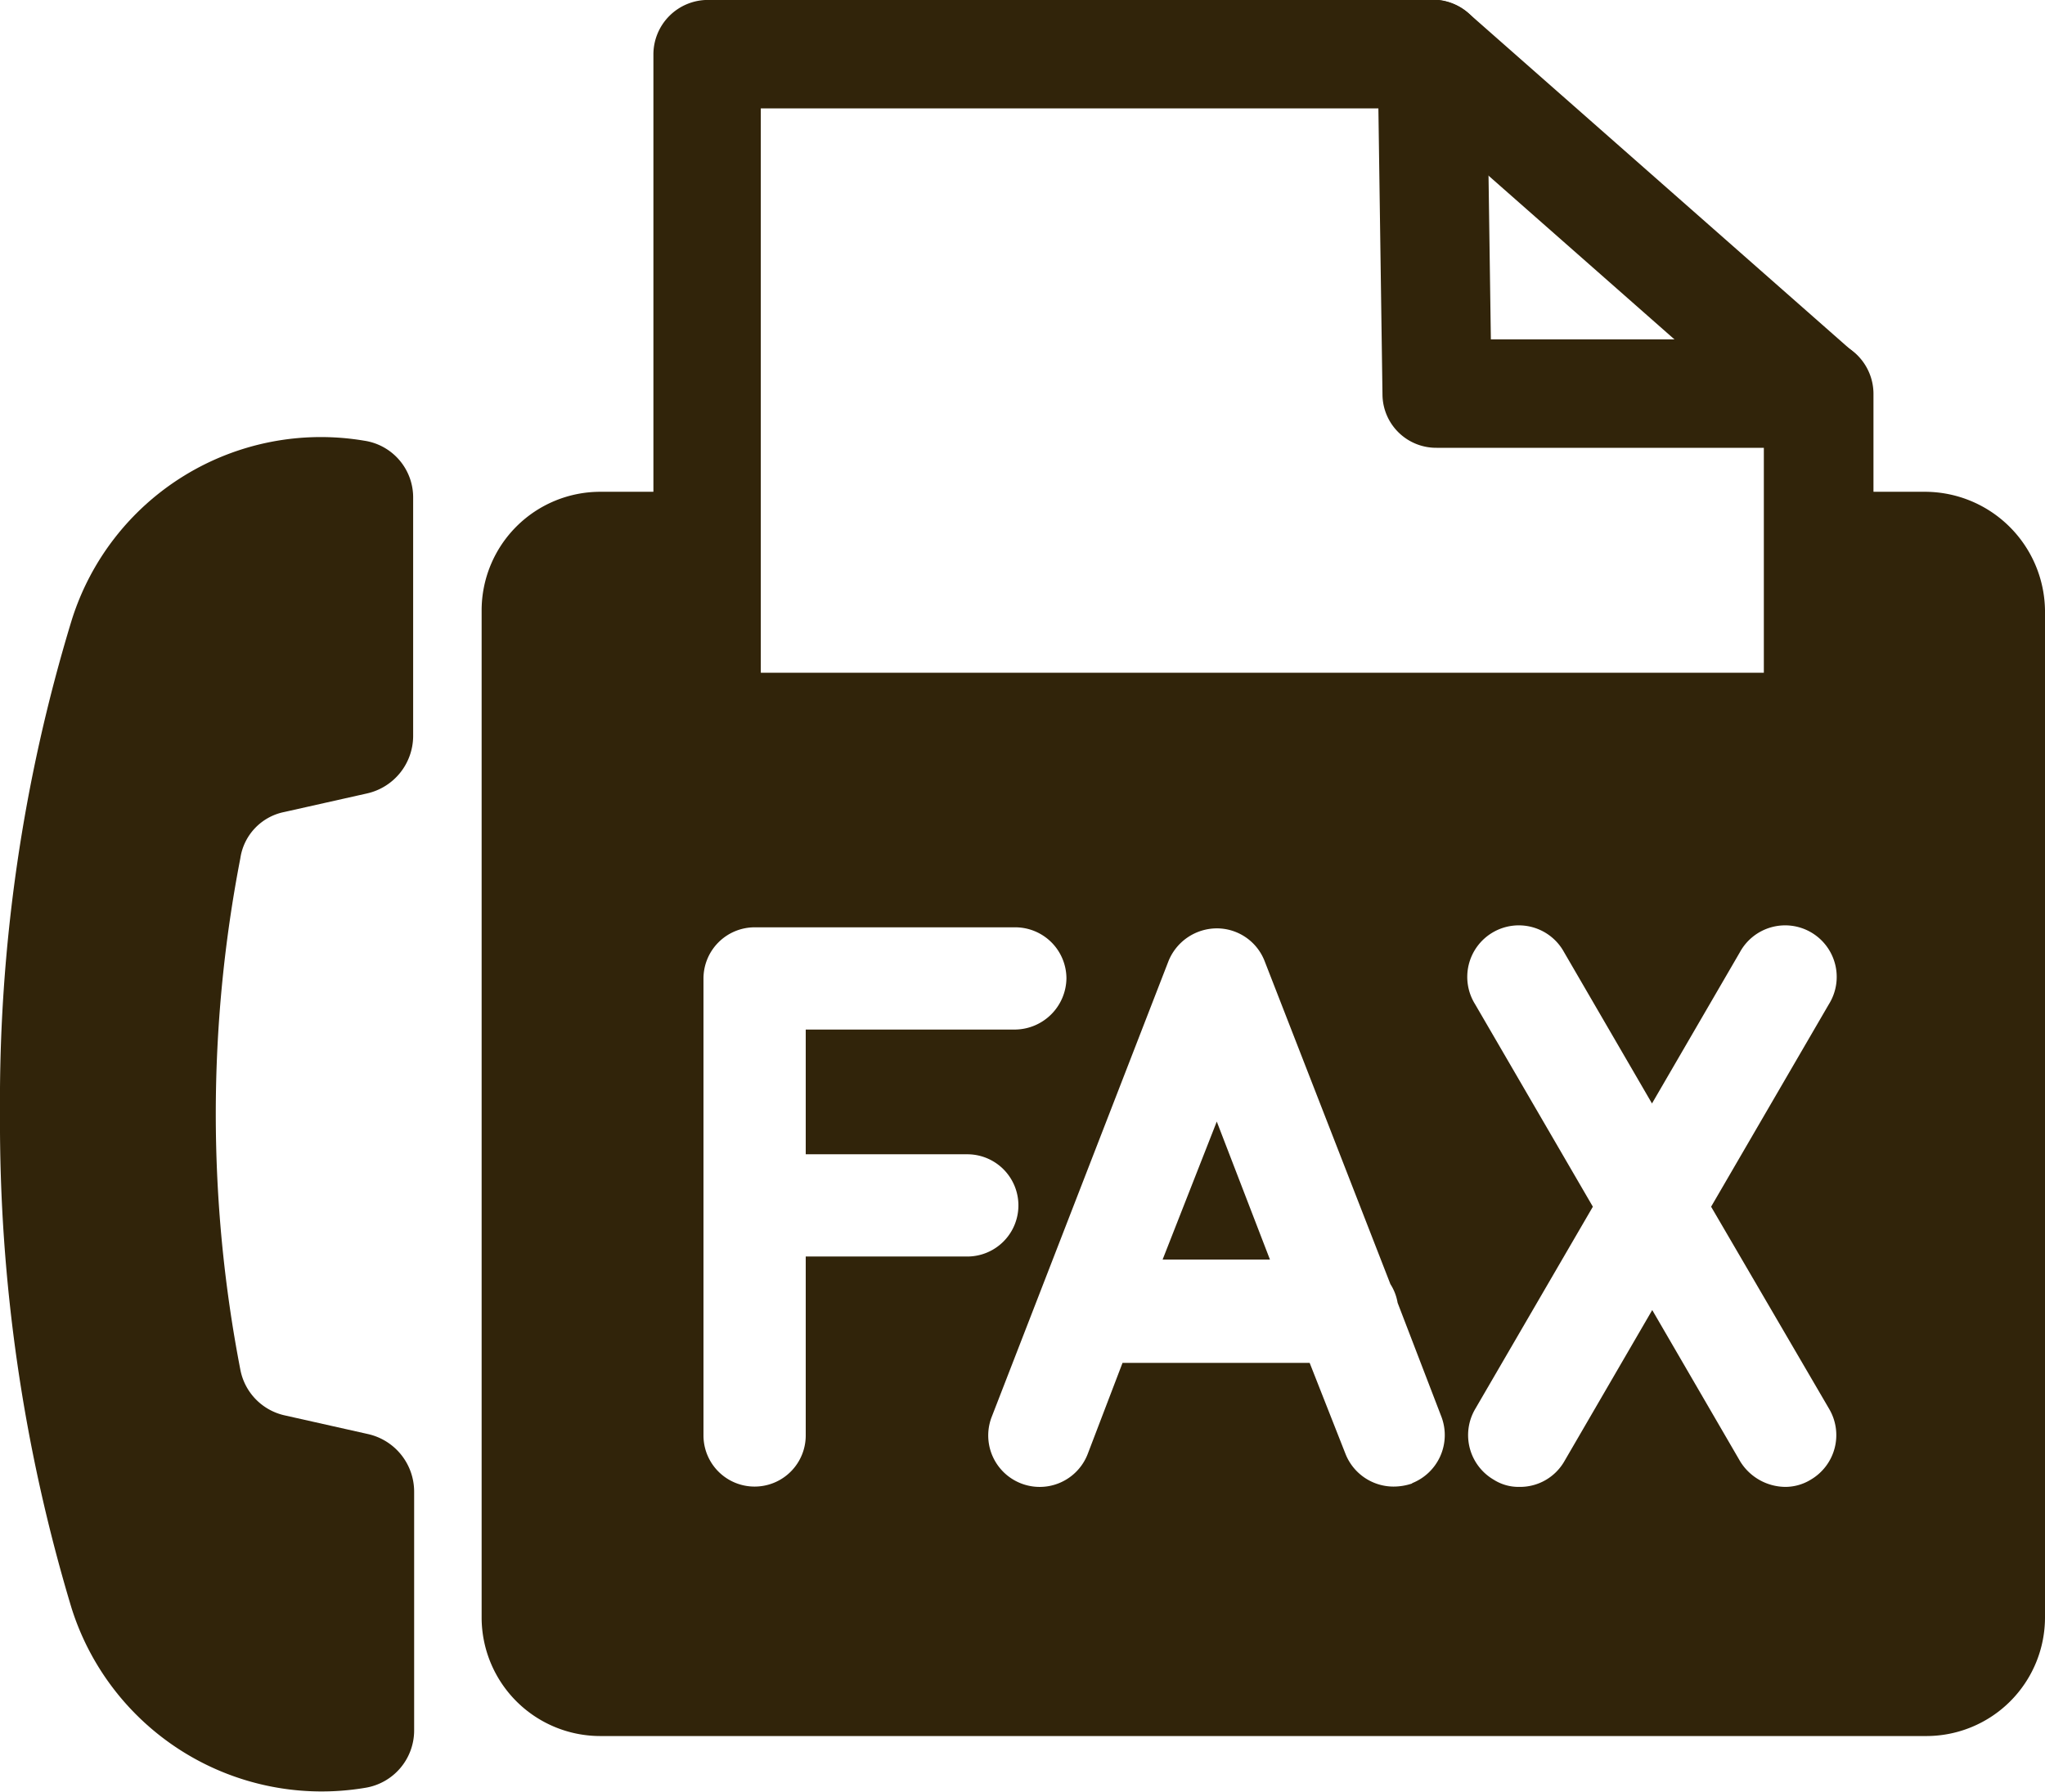
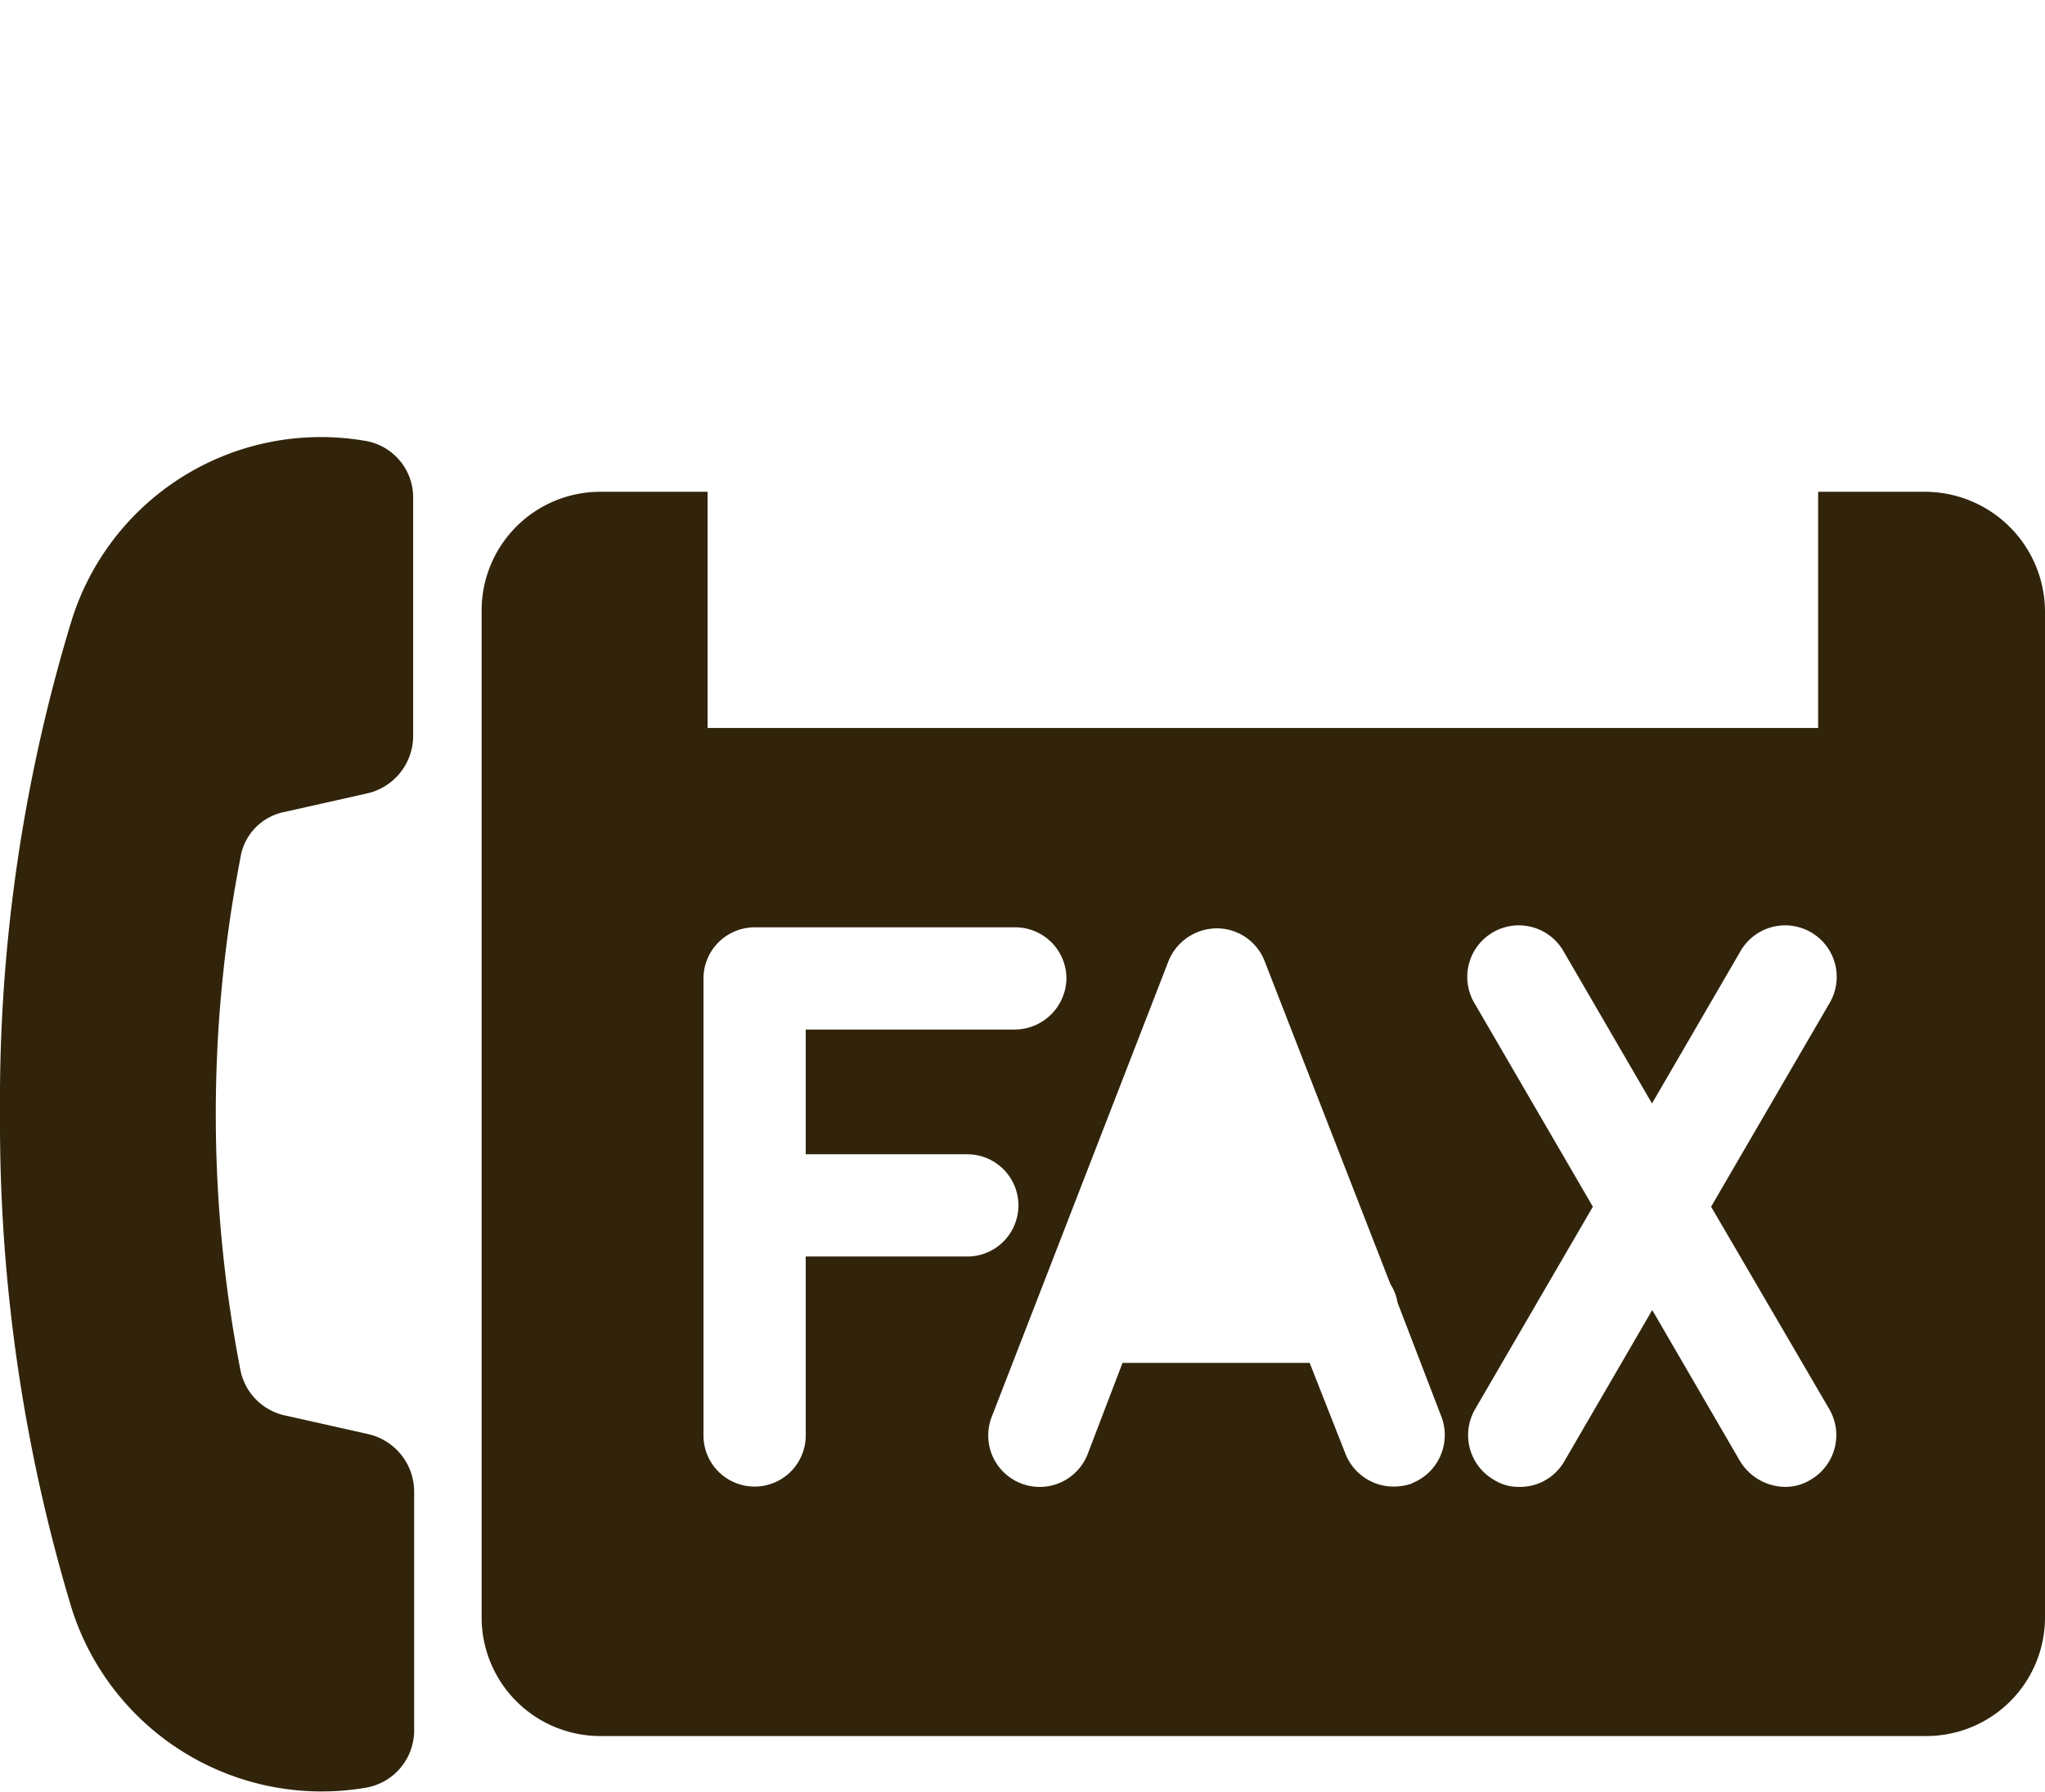
<svg xmlns="http://www.w3.org/2000/svg" width="33" height="28.916" viewBox="0 0 33 28.916">
  <g id="ic_fax" transform="translate(-88 -51.3)">
    <path id="パス_900" data-name="パス 900" d="M92.587,100.1l1.337-.3a.953.953,0,0,0,.743-.924V95.031a.925.925,0,0,0-.792-.924h0a4.213,4.213,0,0,0-4.719,2.9A26.62,26.62,0,0,0,88,104.98a27.157,27.157,0,0,0,1.155,7.969,4.232,4.232,0,0,0,4.736,2.9h0a.938.938,0,0,0,.792-.924v-3.861a.953.953,0,0,0-.742-.924l-1.337-.3a.935.935,0,0,1-.726-.742,21.683,21.683,0,0,1,0-8.25A.894.894,0,0,1,92.587,100.1Z" transform="translate(0 -35.695)" fill="#31240a" />
-     <path id="パス_901" data-name="パス 901" d="M170.693,63.922H152.774a.88.88,0,0,1-.874-.874V52.174a.88.88,0,0,1,.874-.875h11.7a.866.866,0,0,1,.874.858l.066,4.62h5.3a.88.88,0,0,1,.874.875v5.4A.9.9,0,0,1,170.693,63.922Zm-17.044-1.765h16.17v-3.63h-5.28a.866.866,0,0,1-.874-.858l-.066-4.62h-9.966v9.108Z" transform="translate(-53.356 0)" fill="#31240a" />
-     <path id="パス_902" data-name="パス 902" d="M229.9,58.528a.867.867,0,0,1-.578-.215l-6.22-5.478a.877.877,0,1,1,1.155-1.32l6.22,5.478a.883.883,0,0,1,.083,1.237A.854.854,0,0,1,229.9,58.528Z" transform="translate(-112.559 -0.001)" fill="#31240a" />
    <g id="グループ_3494" data-name="グループ 3494" transform="translate(95.772 59.237)">
-       <path id="パス_903" data-name="パス 903" d="M201.7,163.227h1.732L202.574,161Z" transform="translate(-190.711 -150.836)" fill="#31240a" />
      <path id="パス_904" data-name="パス 904" d="M158.4,99.4h-1.733v3.812H138.746V99.4h-1.732a1.915,1.915,0,0,0-1.914,1.914v16.253a1.915,1.915,0,0,0,1.914,1.914h21.4a1.915,1.915,0,0,0,1.914-1.914V101.314A1.94,1.94,0,0,0,158.4,99.4ZM140.33,111.775v2.855a.825.825,0,0,1-1.65,0v-7.376a.827.827,0,0,1,.825-.825h4.207a.827.827,0,0,1,.825.825.838.838,0,0,1-.825.825H140.33v2.013h2.607a.825.825,0,0,1,0,1.65H140.33Zm9.785,3.63a.934.934,0,0,1-.3.05.835.835,0,0,1-.775-.528l-.578-1.468h-3.02l-.561,1.468a.83.83,0,0,1-1.551-.594l2.854-7.359a.844.844,0,0,1,.776-.528.827.827,0,0,1,.775.528l2.03,5.214a.8.8,0,0,1,.116.3l.71,1.848A.835.835,0,0,1,150.115,115.4Zm6.732-1.2a.833.833,0,0,1-.3,1.139.784.784,0,0,1-.412.116.864.864,0,0,1-.726-.412l-1.419-2.442-1.419,2.442a.824.824,0,0,1-.726.412.745.745,0,0,1-.413-.116.833.833,0,0,1-.3-1.139l1.9-3.267-1.9-3.267a.832.832,0,1,1,1.435-.841l1.419,2.442,1.419-2.442a.832.832,0,1,1,1.435.841l-1.9,3.267Z" transform="translate(-135.1 -99.4)" fill="#31240a" />
    </g>
  </g>
</svg>